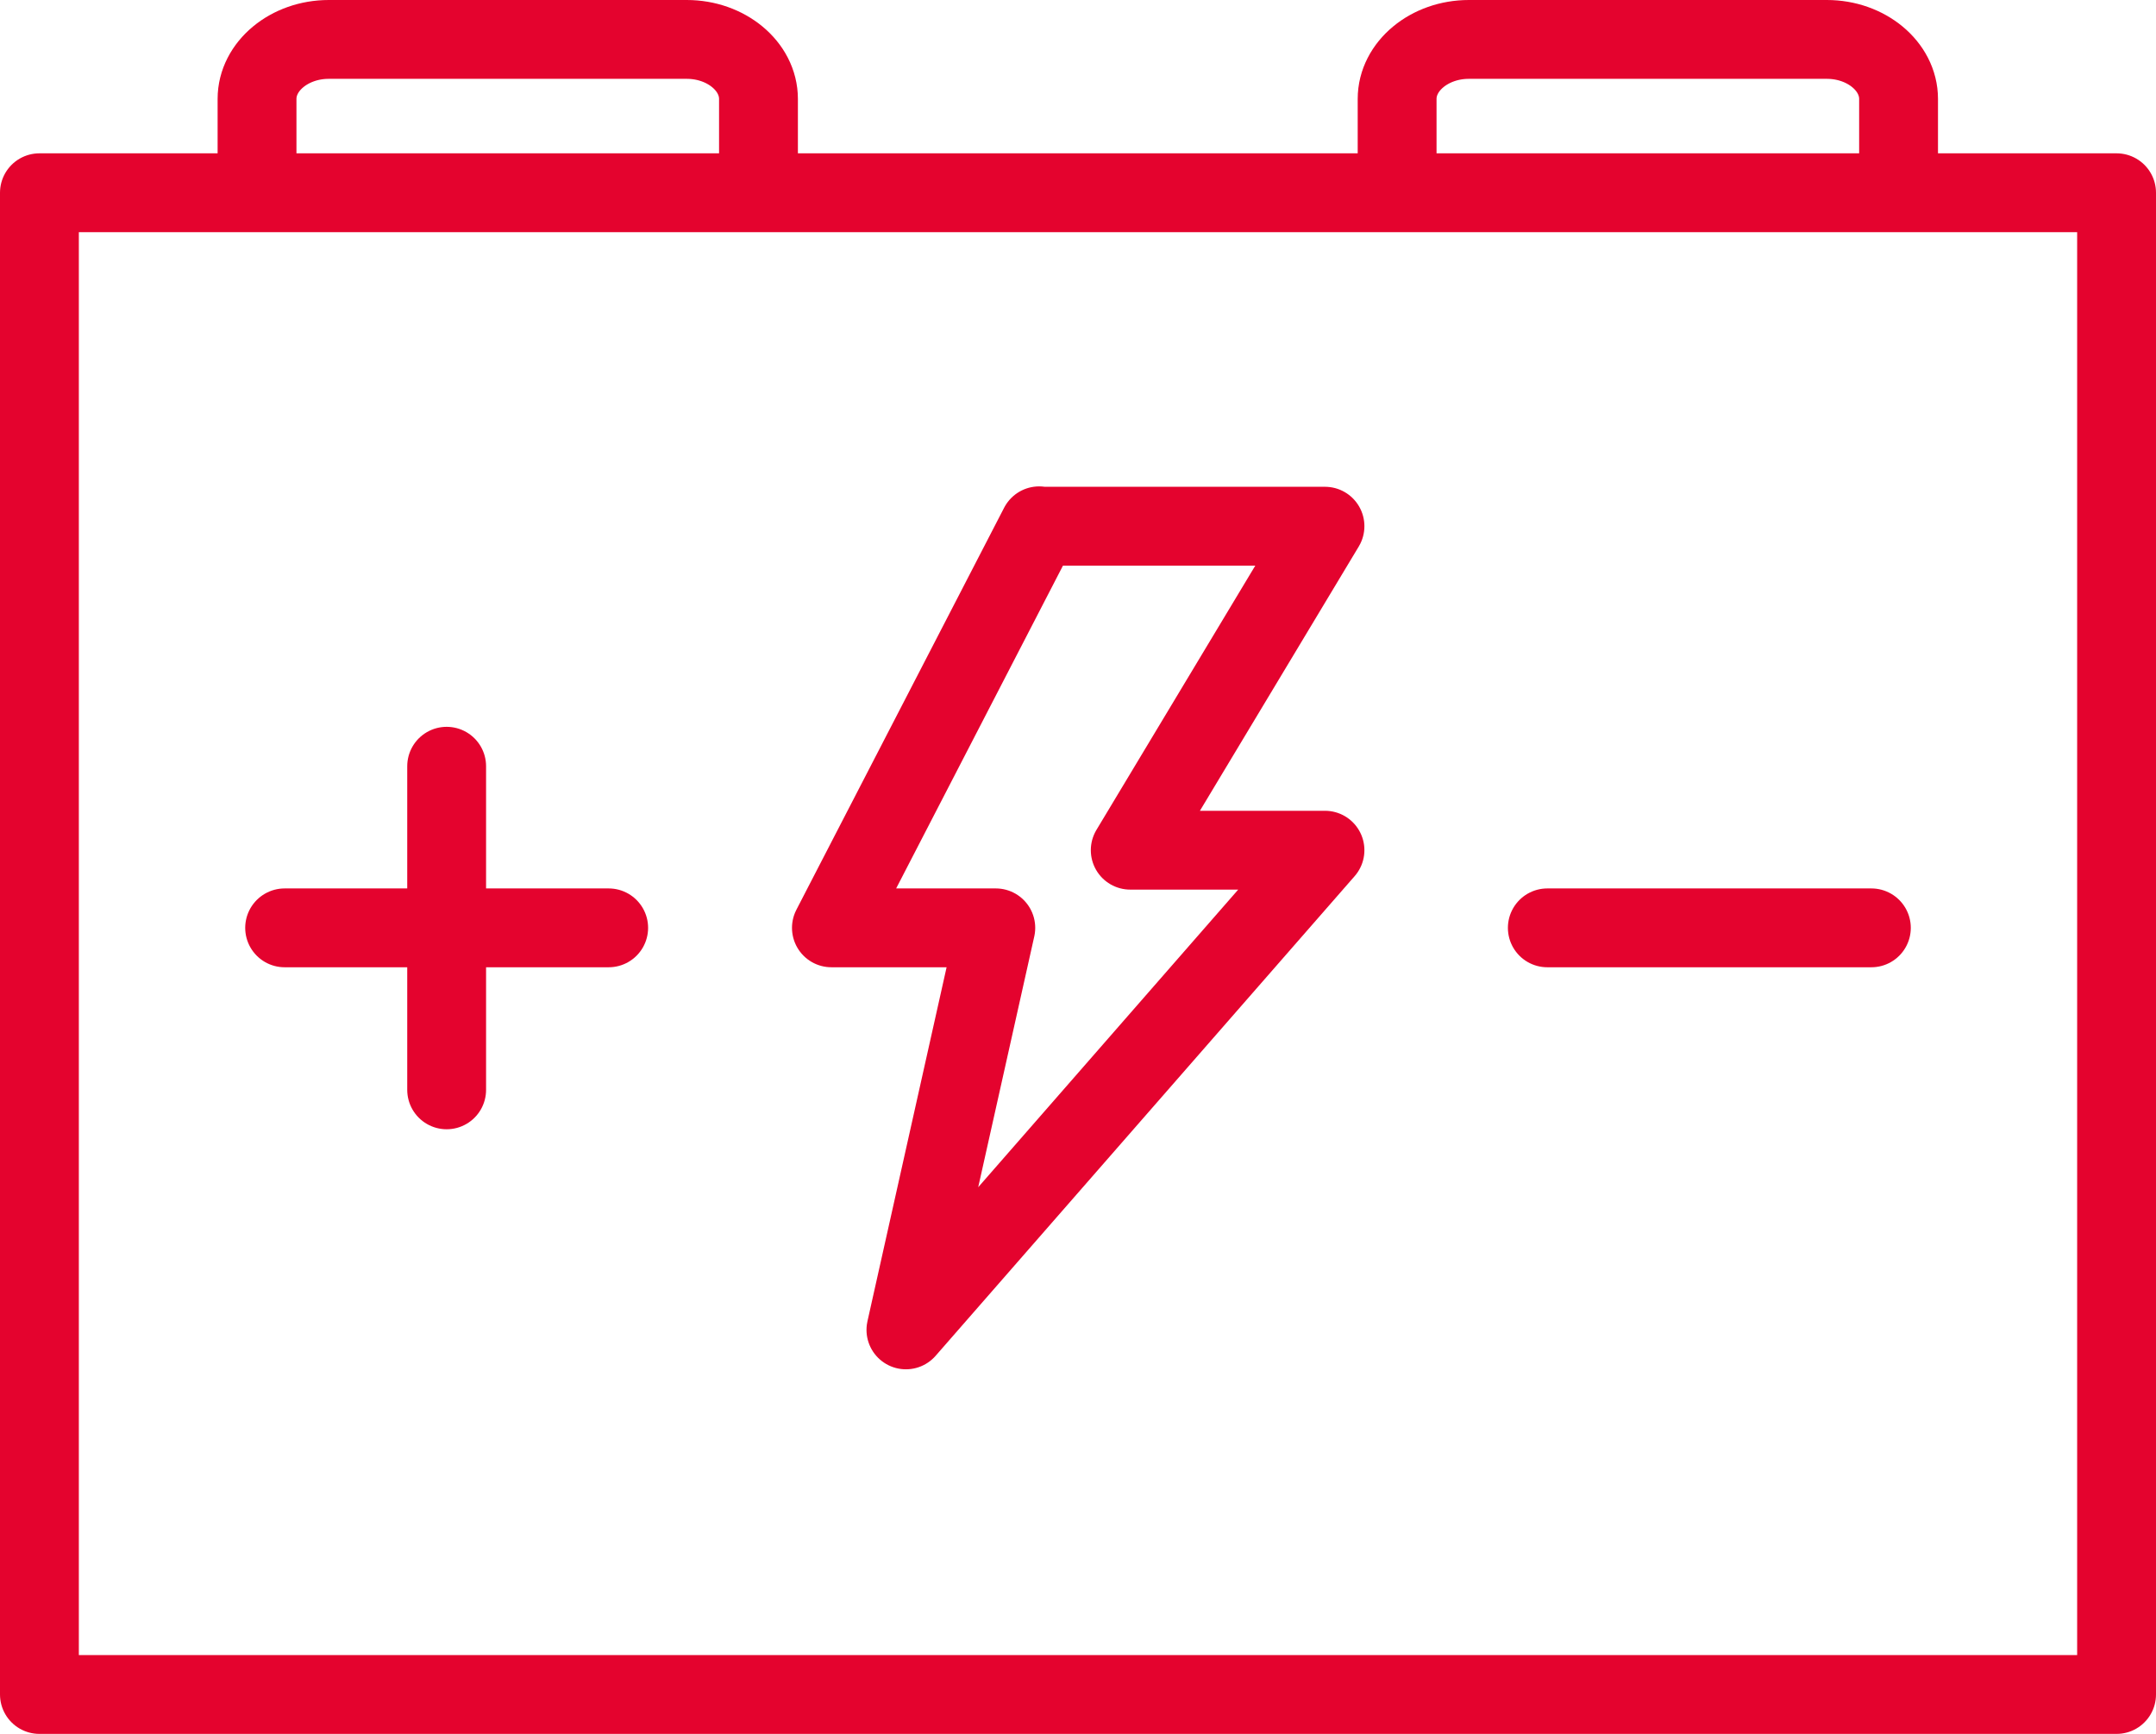
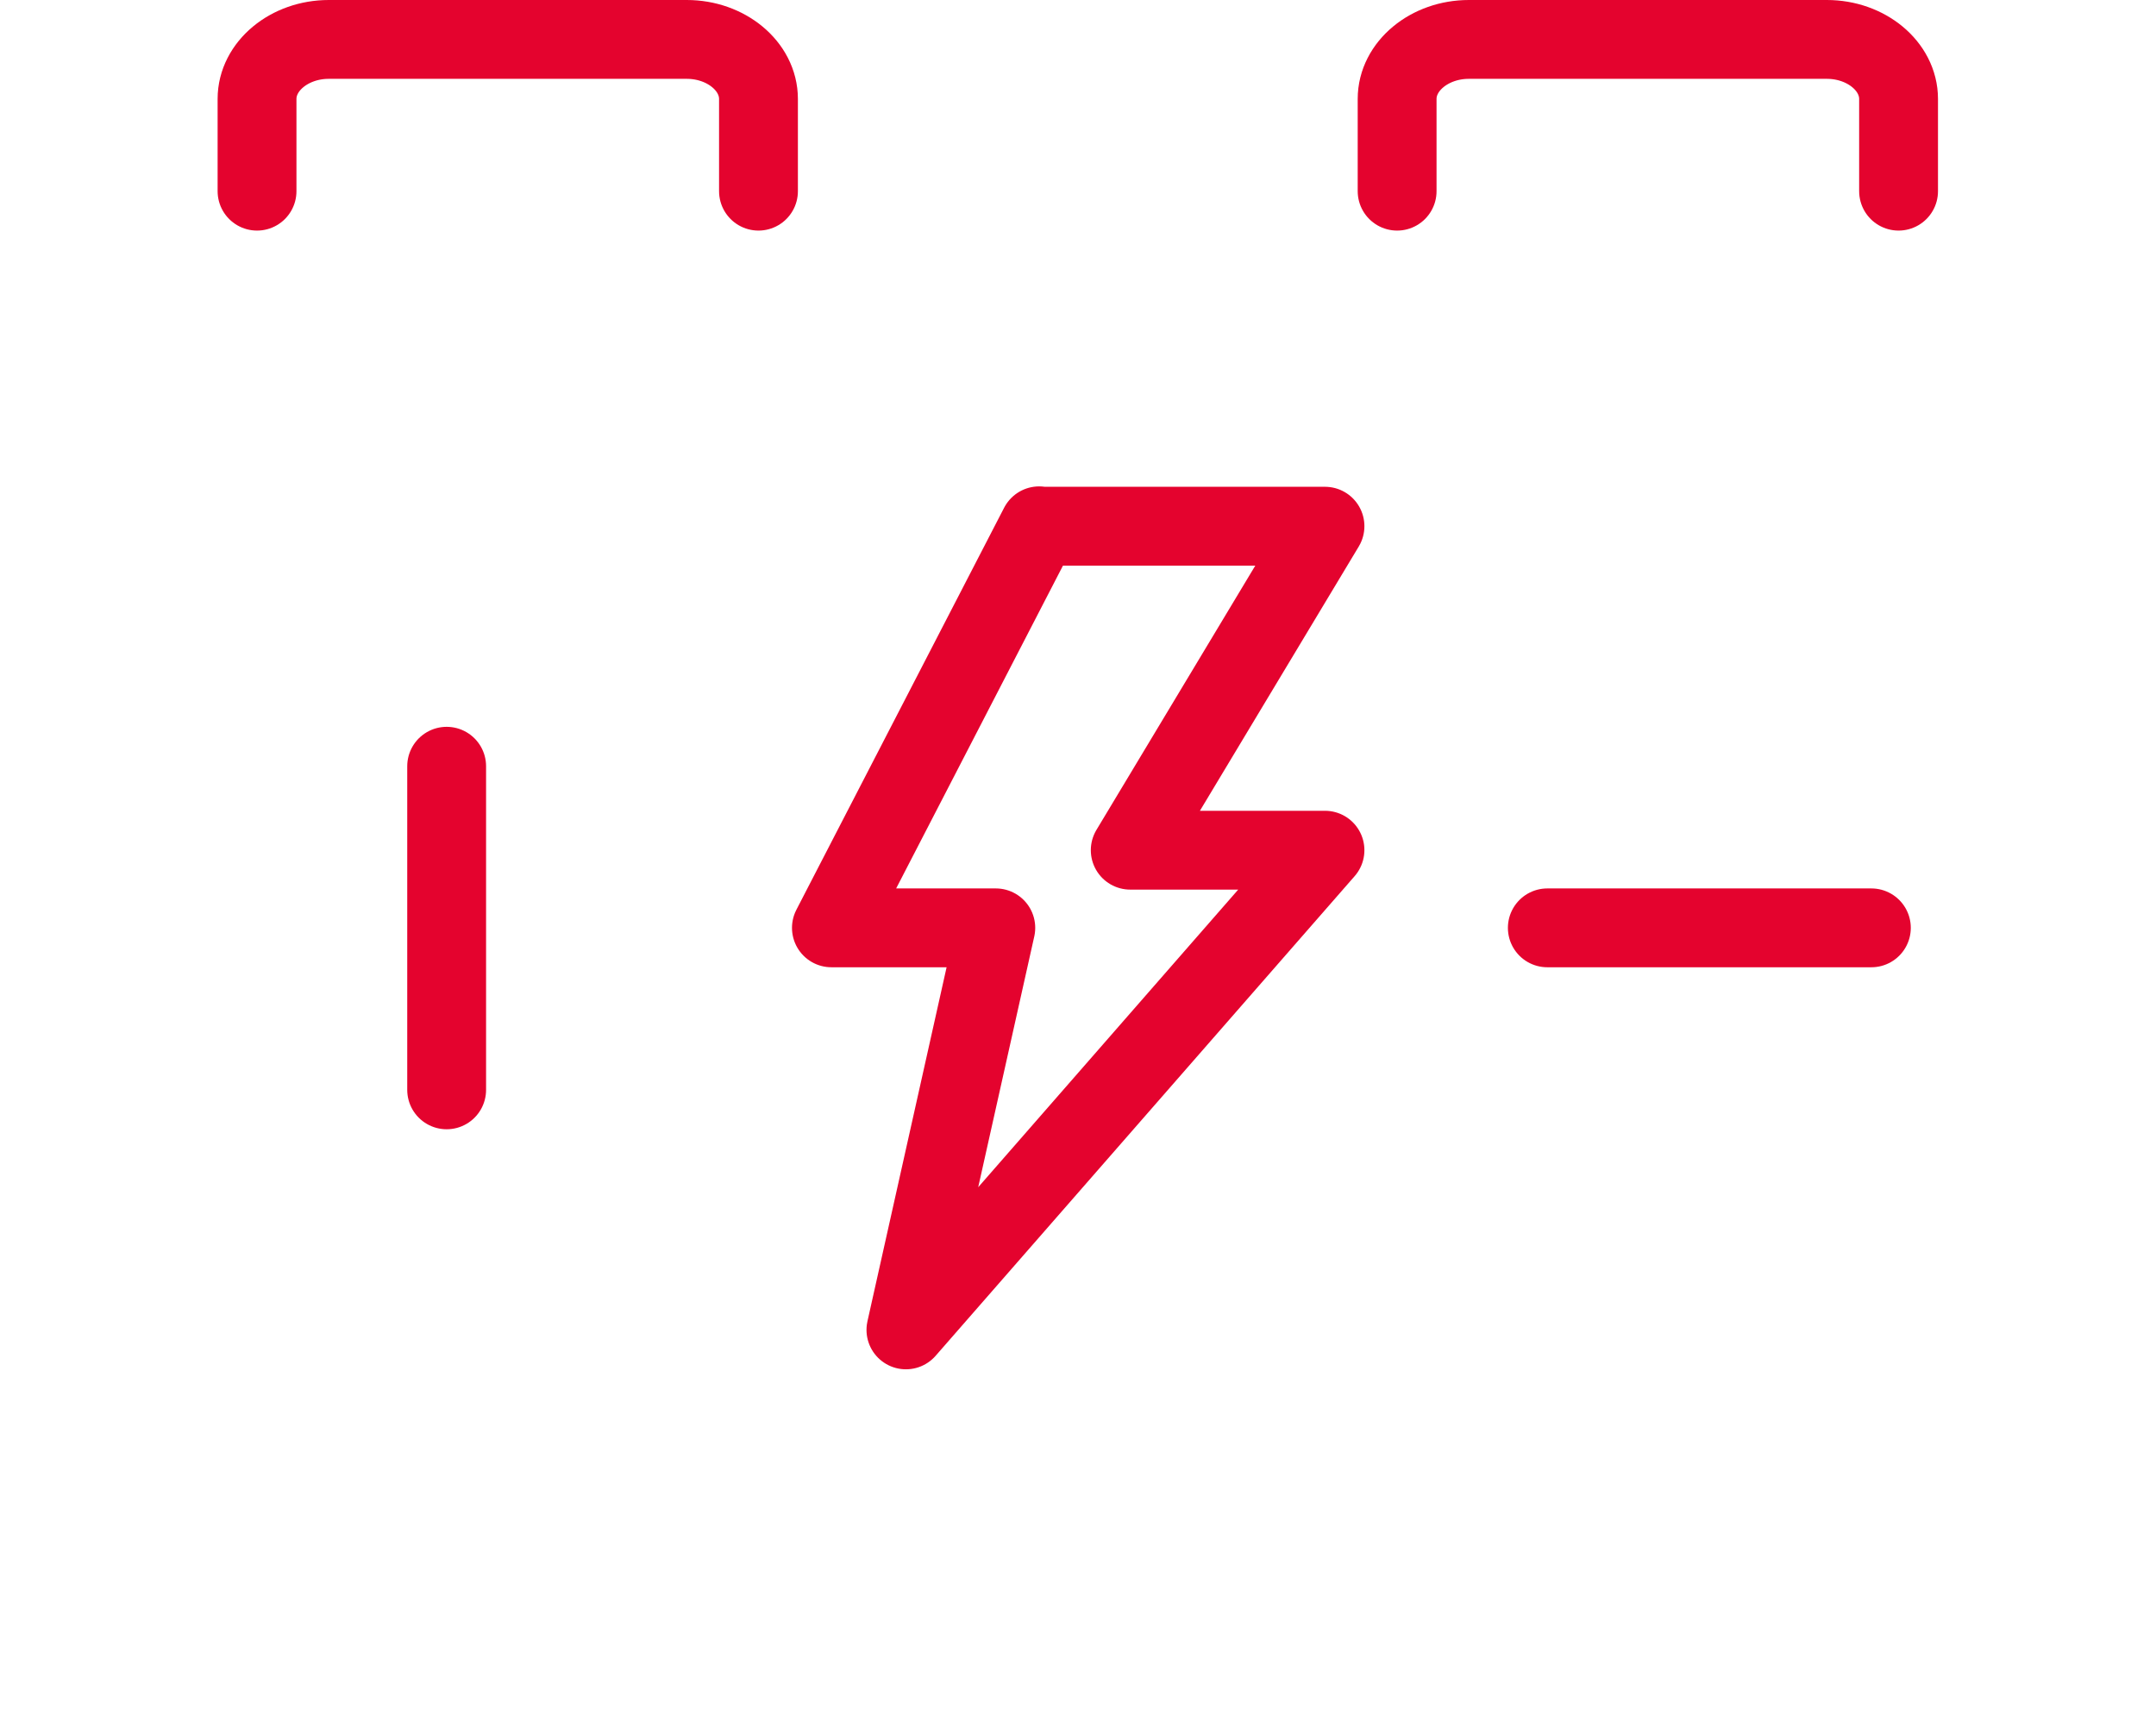
<svg xmlns="http://www.w3.org/2000/svg" id="a" viewBox="0 0 54.69 43.99">
-   <rect x="1" y="4.89" width="52.69" height="38.1" style="fill:none; stroke:#e4032e; stroke-linecap:round; stroke-linejoin:round; stroke-width:2px;" />
-   <path d="M26.36,13.35h7.25l-4.94,8.22h4.94l-10.63,12.17,2.28-10.2h-4.17l5.27-10.2ZM7.22,23.54h8.22M11.33,27.65v-8.21M39.25,23.54h8.22M35.44,4.85v-2.34c0-.83.82-1.51,1.82-1.51h9.08c1,0,1.82.68,1.82,1.51v2.34M6.52,4.85v-2.34c0-.83.82-1.51,1.82-1.51h9.08c1,0,1.82.68,1.82,1.51v2.34" style="fill:none; stroke:#e4032e; stroke-linecap:round; stroke-linejoin:round; stroke-width:2px;" />
+   <path d="M26.36,13.35h7.25l-4.94,8.22h4.94l-10.63,12.17,2.28-10.2h-4.17l5.27-10.2ZM7.22,23.54M11.33,27.65v-8.21M39.25,23.54h8.22M35.44,4.85v-2.34c0-.83.82-1.51,1.82-1.51h9.08c1,0,1.82.68,1.82,1.51v2.34M6.52,4.85v-2.34c0-.83.82-1.51,1.82-1.51h9.08c1,0,1.82.68,1.82,1.51v2.34" style="fill:none; stroke:#e4032e; stroke-linecap:round; stroke-linejoin:round; stroke-width:2px;" />
</svg>